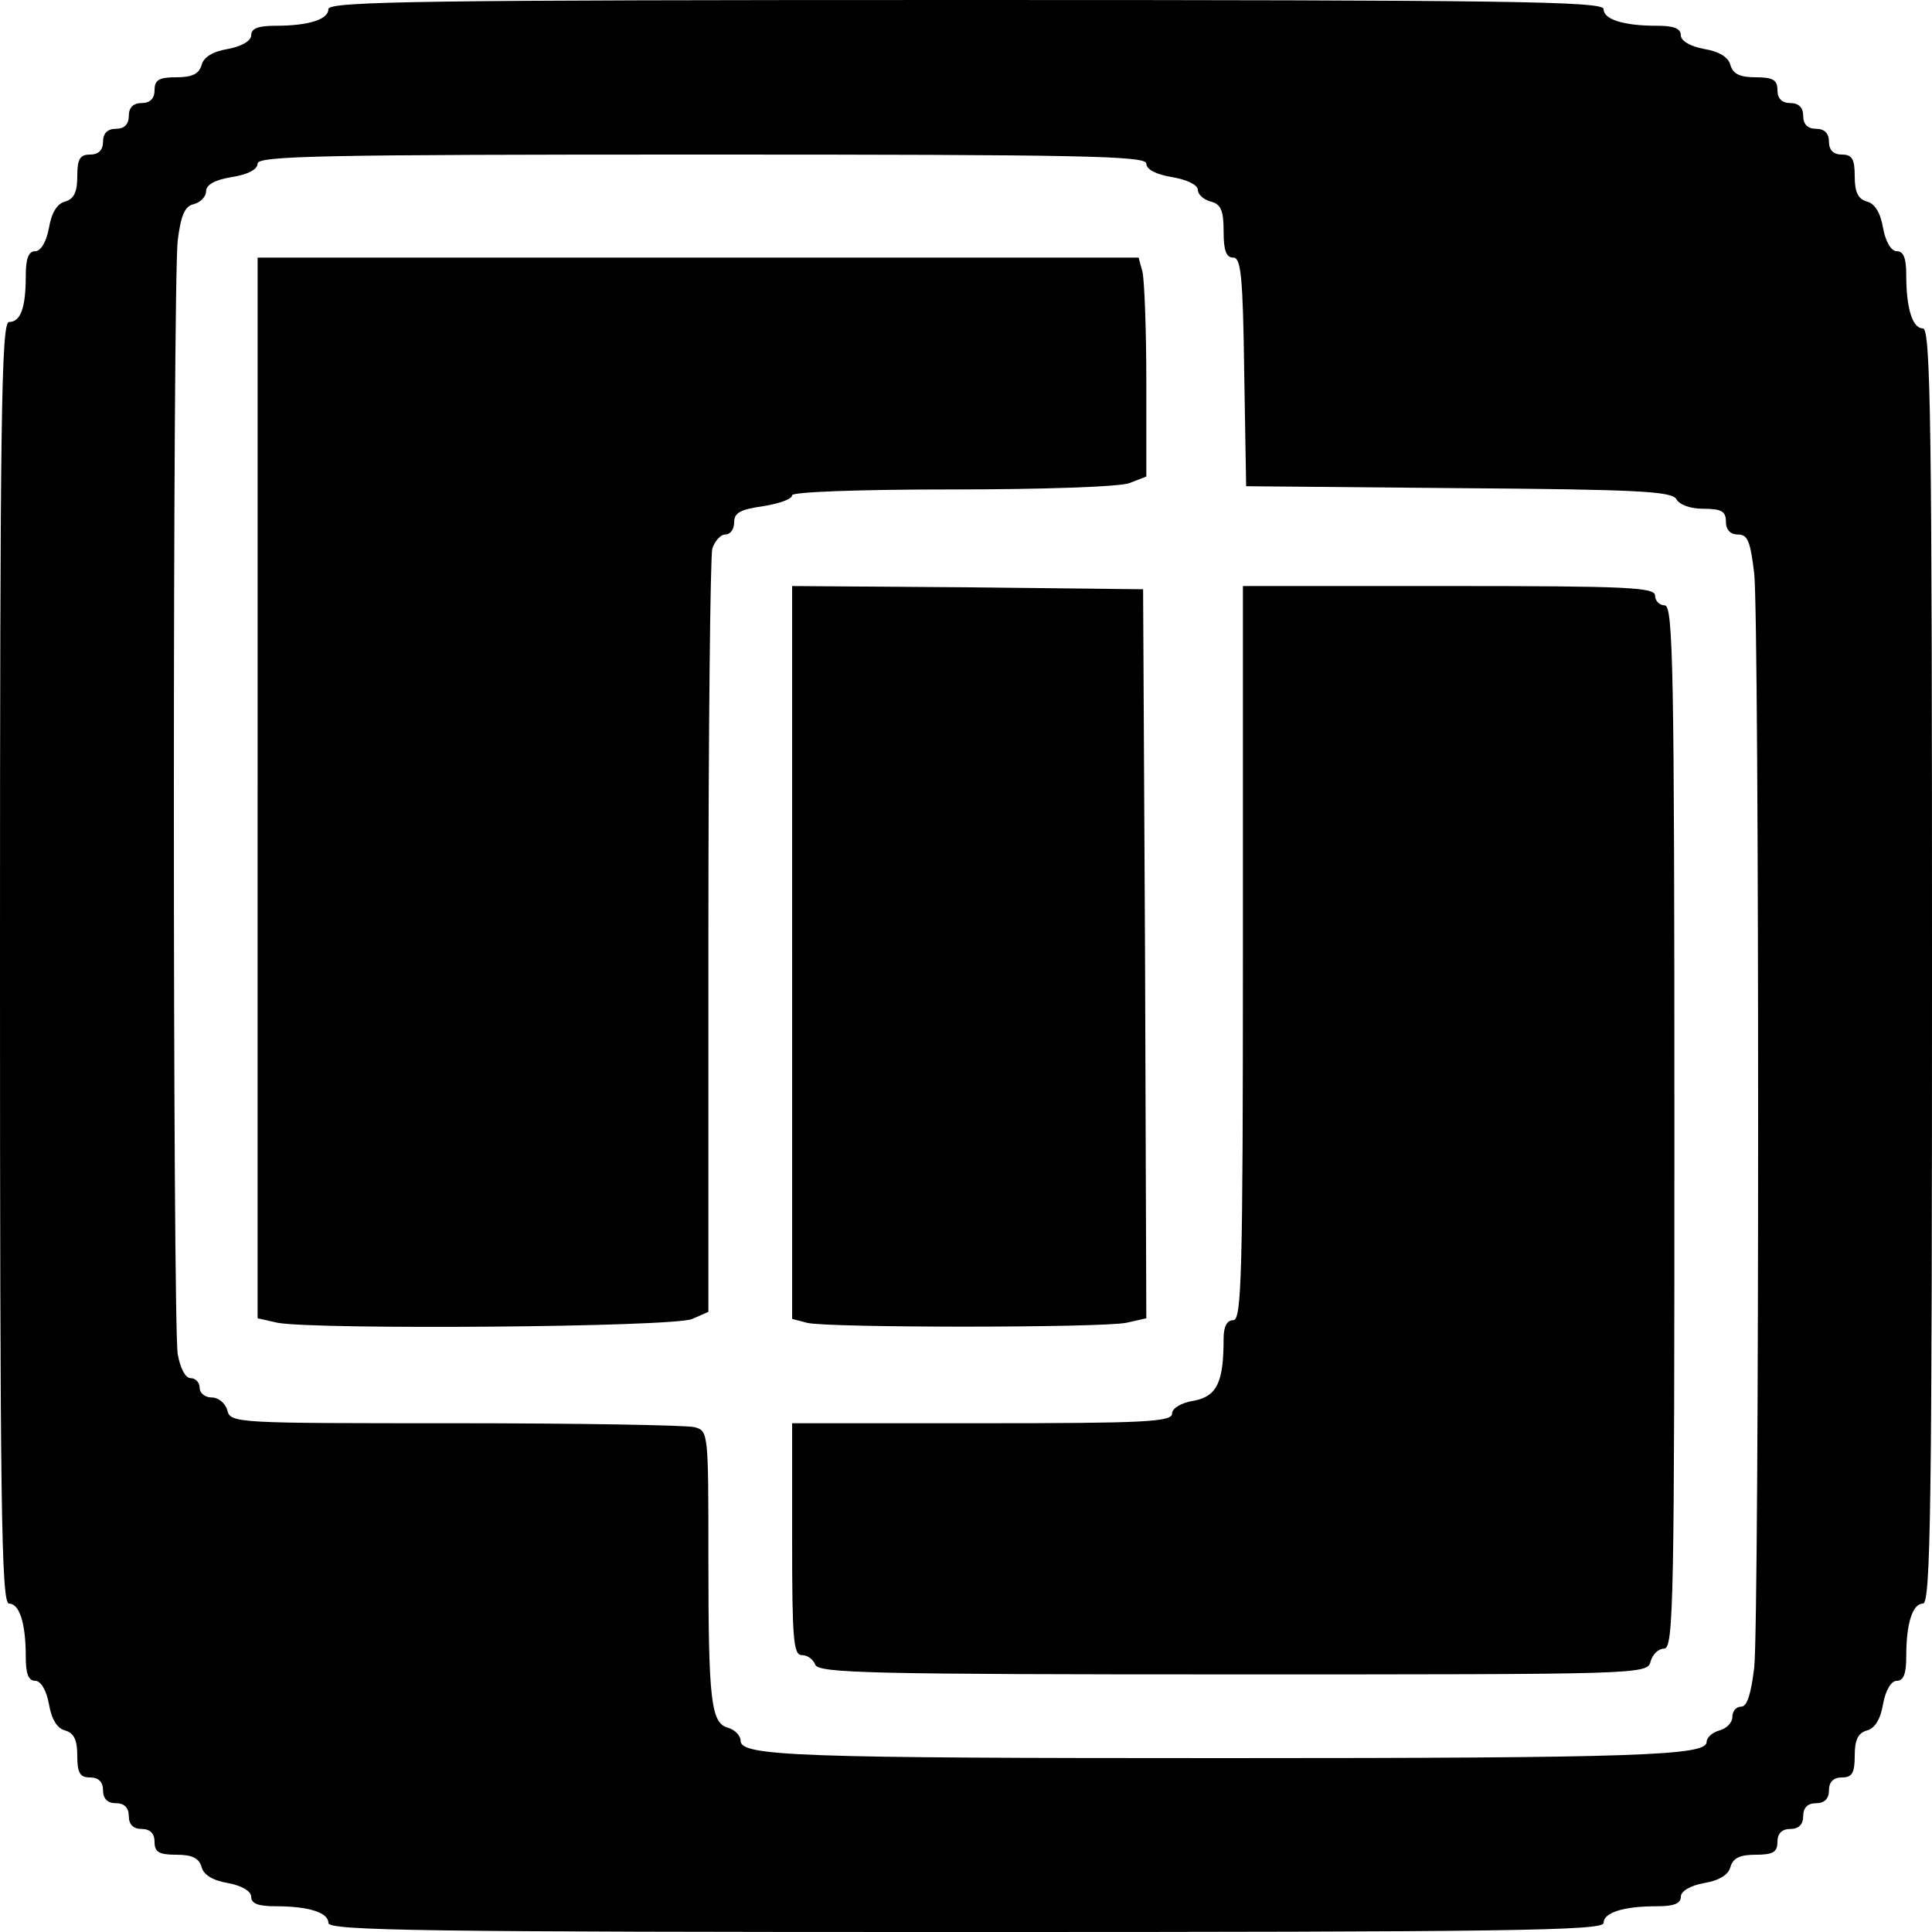
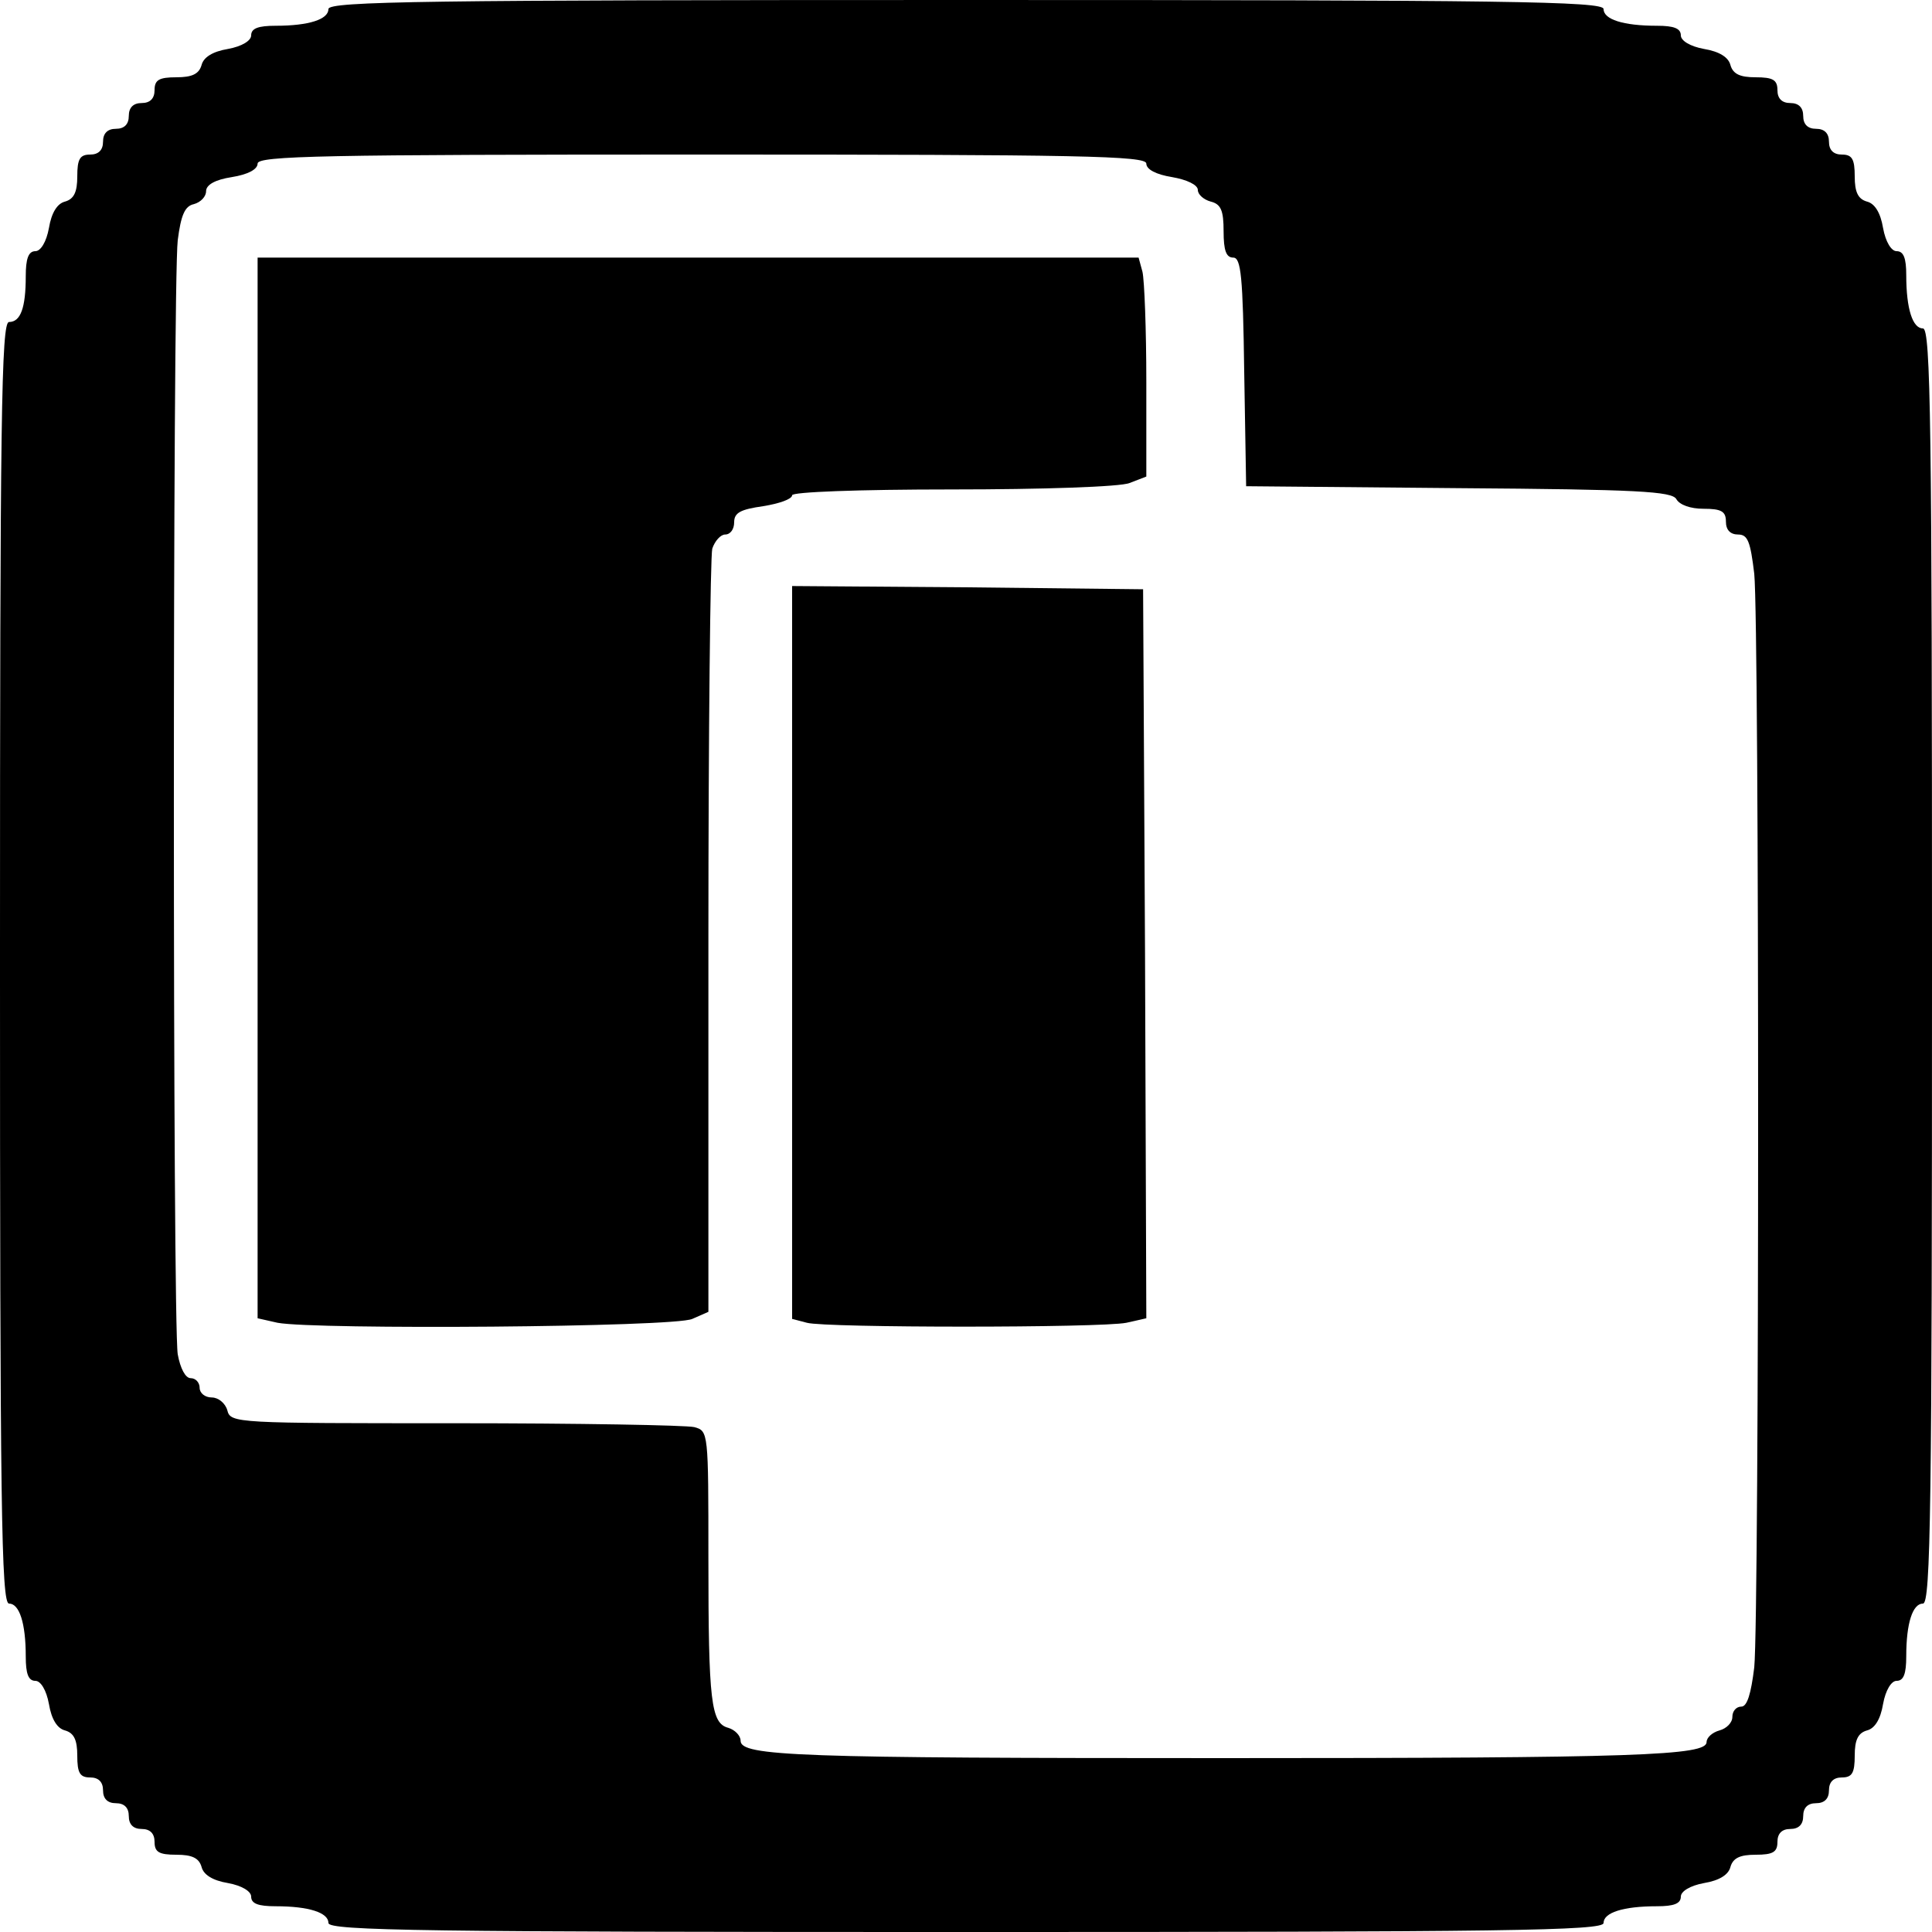
<svg xmlns="http://www.w3.org/2000/svg" version="1.0" width="300pt" height="300pt" viewBox="0 0 300 300" preserveAspectRatio="xMidYMid meet">
  <g transform="translate(0,300) scale(0.1,-0.1)" fill="#000000" stroke="none">
    <path d="M510 2986 c0 -16 -30 -26 -82 -26 -27 0 -38 -4 -38 -15 0 -8 -14 -17 -36 -21 -24 -4 -38 -13 -41 -25 -4 -14 -15 -19 -39 -19 -27 0 -34 -4 -34 -20 0 -13 -7 -20 -20 -20 -13 0 -20 -7 -20 -20 0 -13 -7 -20 -20 -20 -13 0 -20 -7 -20 -20 0 -13 -7 -20 -20 -20 -16 0 -20 -7 -20 -34 0 -24 -5 -35 -19 -39 -12 -3 -21 -17 -25 -41 -4 -22 -13 -36 -21 -36 -11 0 -15 -12 -15 -39 0 -49 -8 -71 -26 -71 -12 0 -14 -151 -14 -995 0 -840 2 -995 14 -995 16 0 26 -30 26 -82 0 -27 4 -38 15 -38 8 0 17 -14 21 -36 4 -24 13 -38 25 -41 14 -4 19 -15 19 -39 0 -27 4 -34 20 -34 13 0 20 -7 20 -20 0 -13 7 -20 20 -20 13 0 20 -7 20 -20 0 -13 7 -20 20 -20 13 0 20 -7 20 -20 0 -16 7 -20 34 -20 24 0 35 -5 39 -19 3 -12 17 -21 41 -25 22 -4 36 -13 36 -21 0 -11 11 -15 38 -15 52 0 82 -10 82 -26 0 -12 154 -14 990 -14 836 0 990 2 990 14 0 16 30 26 83 26 26 0 37 4 37 15 0 8 14 17 36 21 24 4 38 13 41 25 4 14 15 19 39 19 27 0 34 4 34 20 0 13 7 20 20 20 13 0 20 7 20 20 0 13 7 20 20 20 13 0 20 7 20 20 0 13 7 20 20 20 16 0 20 7 20 34 0 24 5 35 19 39 12 3 21 17 25 41 4 22 13 36 21 36 11 0 15 11 15 38 0 52 10 82 26 82 12 0 14 154 14 990 0 836 -2 990 -14 990 -16 0 -26 30 -26 83 0 26 -4 37 -15 37 -8 0 -17 14 -21 36 -4 24 -13 38 -25 41 -14 4 -19 15 -19 39 0 27 -4 34 -20 34 -13 0 -20 7 -20 20 0 13 -7 20 -20 20 -13 0 -20 7 -20 20 0 13 -7 20 -20 20 -13 0 -20 7 -20 20 0 16 -7 20 -34 20 -24 0 -35 5 -39 19 -3 12 -17 21 -41 25 -22 4 -36 13 -36 21 0 11 -11 15 -37 15 -53 0 -83 10 -83 26 0 12 -154 14 -990 14 -836 0 -990 -2 -990 -14z m1270 -240 c0 -9 15 -17 40 -21 23 -4 40 -12 40 -20 0 -7 9 -15 20 -18 16 -4 20 -14 20 -46 0 -30 4 -41 15 -41 12 0 15 -29 17 -177 l3 -178 330 -3 c279 -2 331 -5 338 -17 5 -9 22 -15 42 -15 28 0 35 -4 35 -20 0 -13 7 -20 19 -20 15 0 19 -11 25 -61 8 -81 8 -1617 0 -1698 -5 -41 -11 -61 -20 -61 -8 0 -14 -7 -14 -16 0 -9 -9 -18 -20 -21 -11 -3 -20 -11 -20 -18 0 -21 -105 -25 -750 -25 -662 0 -750 3 -750 27 0 8 -9 17 -19 20 -27 7 -31 40 -31 263 0 197 0 198 -22 204 -13 3 -180 6 -371 6 -340 0 -349 0 -354 20 -3 11 -14 20 -24 20 -11 0 -19 7 -19 15 0 8 -6 15 -14 15 -8 0 -16 15 -20 37 -8 49 -8 1662 0 1730 5 39 11 53 25 56 11 3 19 12 19 20 0 10 14 18 40 22 25 4 40 12 40 21 0 12 102 14 690 14 588 0 690 -2 690 -14z" />
    <path d="M400 1776 l0 -823 31 -7 c59 -11 616 -7 644 6 l25 11 0 581 c0 320 3 591 6 604 4 12 13 22 20 22 8 0 14 8 14 19 0 15 10 20 45 25 25 4 45 11 45 17 0 5 101 9 249 9 138 0 261 4 275 10 l26 10 0 147 c0 82 -3 158 -6 171 l-6 22 -684 0 -684 0 0 -824z" />
    <path d="M1230 1521 l0 -569 23 -6 c29 -8 456 -8 496 0 l31 7 -2 566 -3 566 -272 3 -273 2 0 -569z" />
-     <path d="M1930 1520 c0 -500 -2 -570 -15 -570 -10 0 -15 -10 -15 -29 0 -67 -10 -89 -46 -96 -20 -3 -34 -12 -34 -20 0 -13 -44 -15 -295 -15 l-295 0 0 -180 c0 -155 2 -180 15 -180 9 0 18 -7 21 -15 5 -13 87 -15 649 -15 634 0 643 0 648 20 3 11 12 20 21 20 15 0 16 76 16 810 0 713 -2 810 -15 810 -8 0 -15 7 -15 15 0 13 -42 15 -320 15 l-320 0 0 -570z" />
  </g>
</svg>